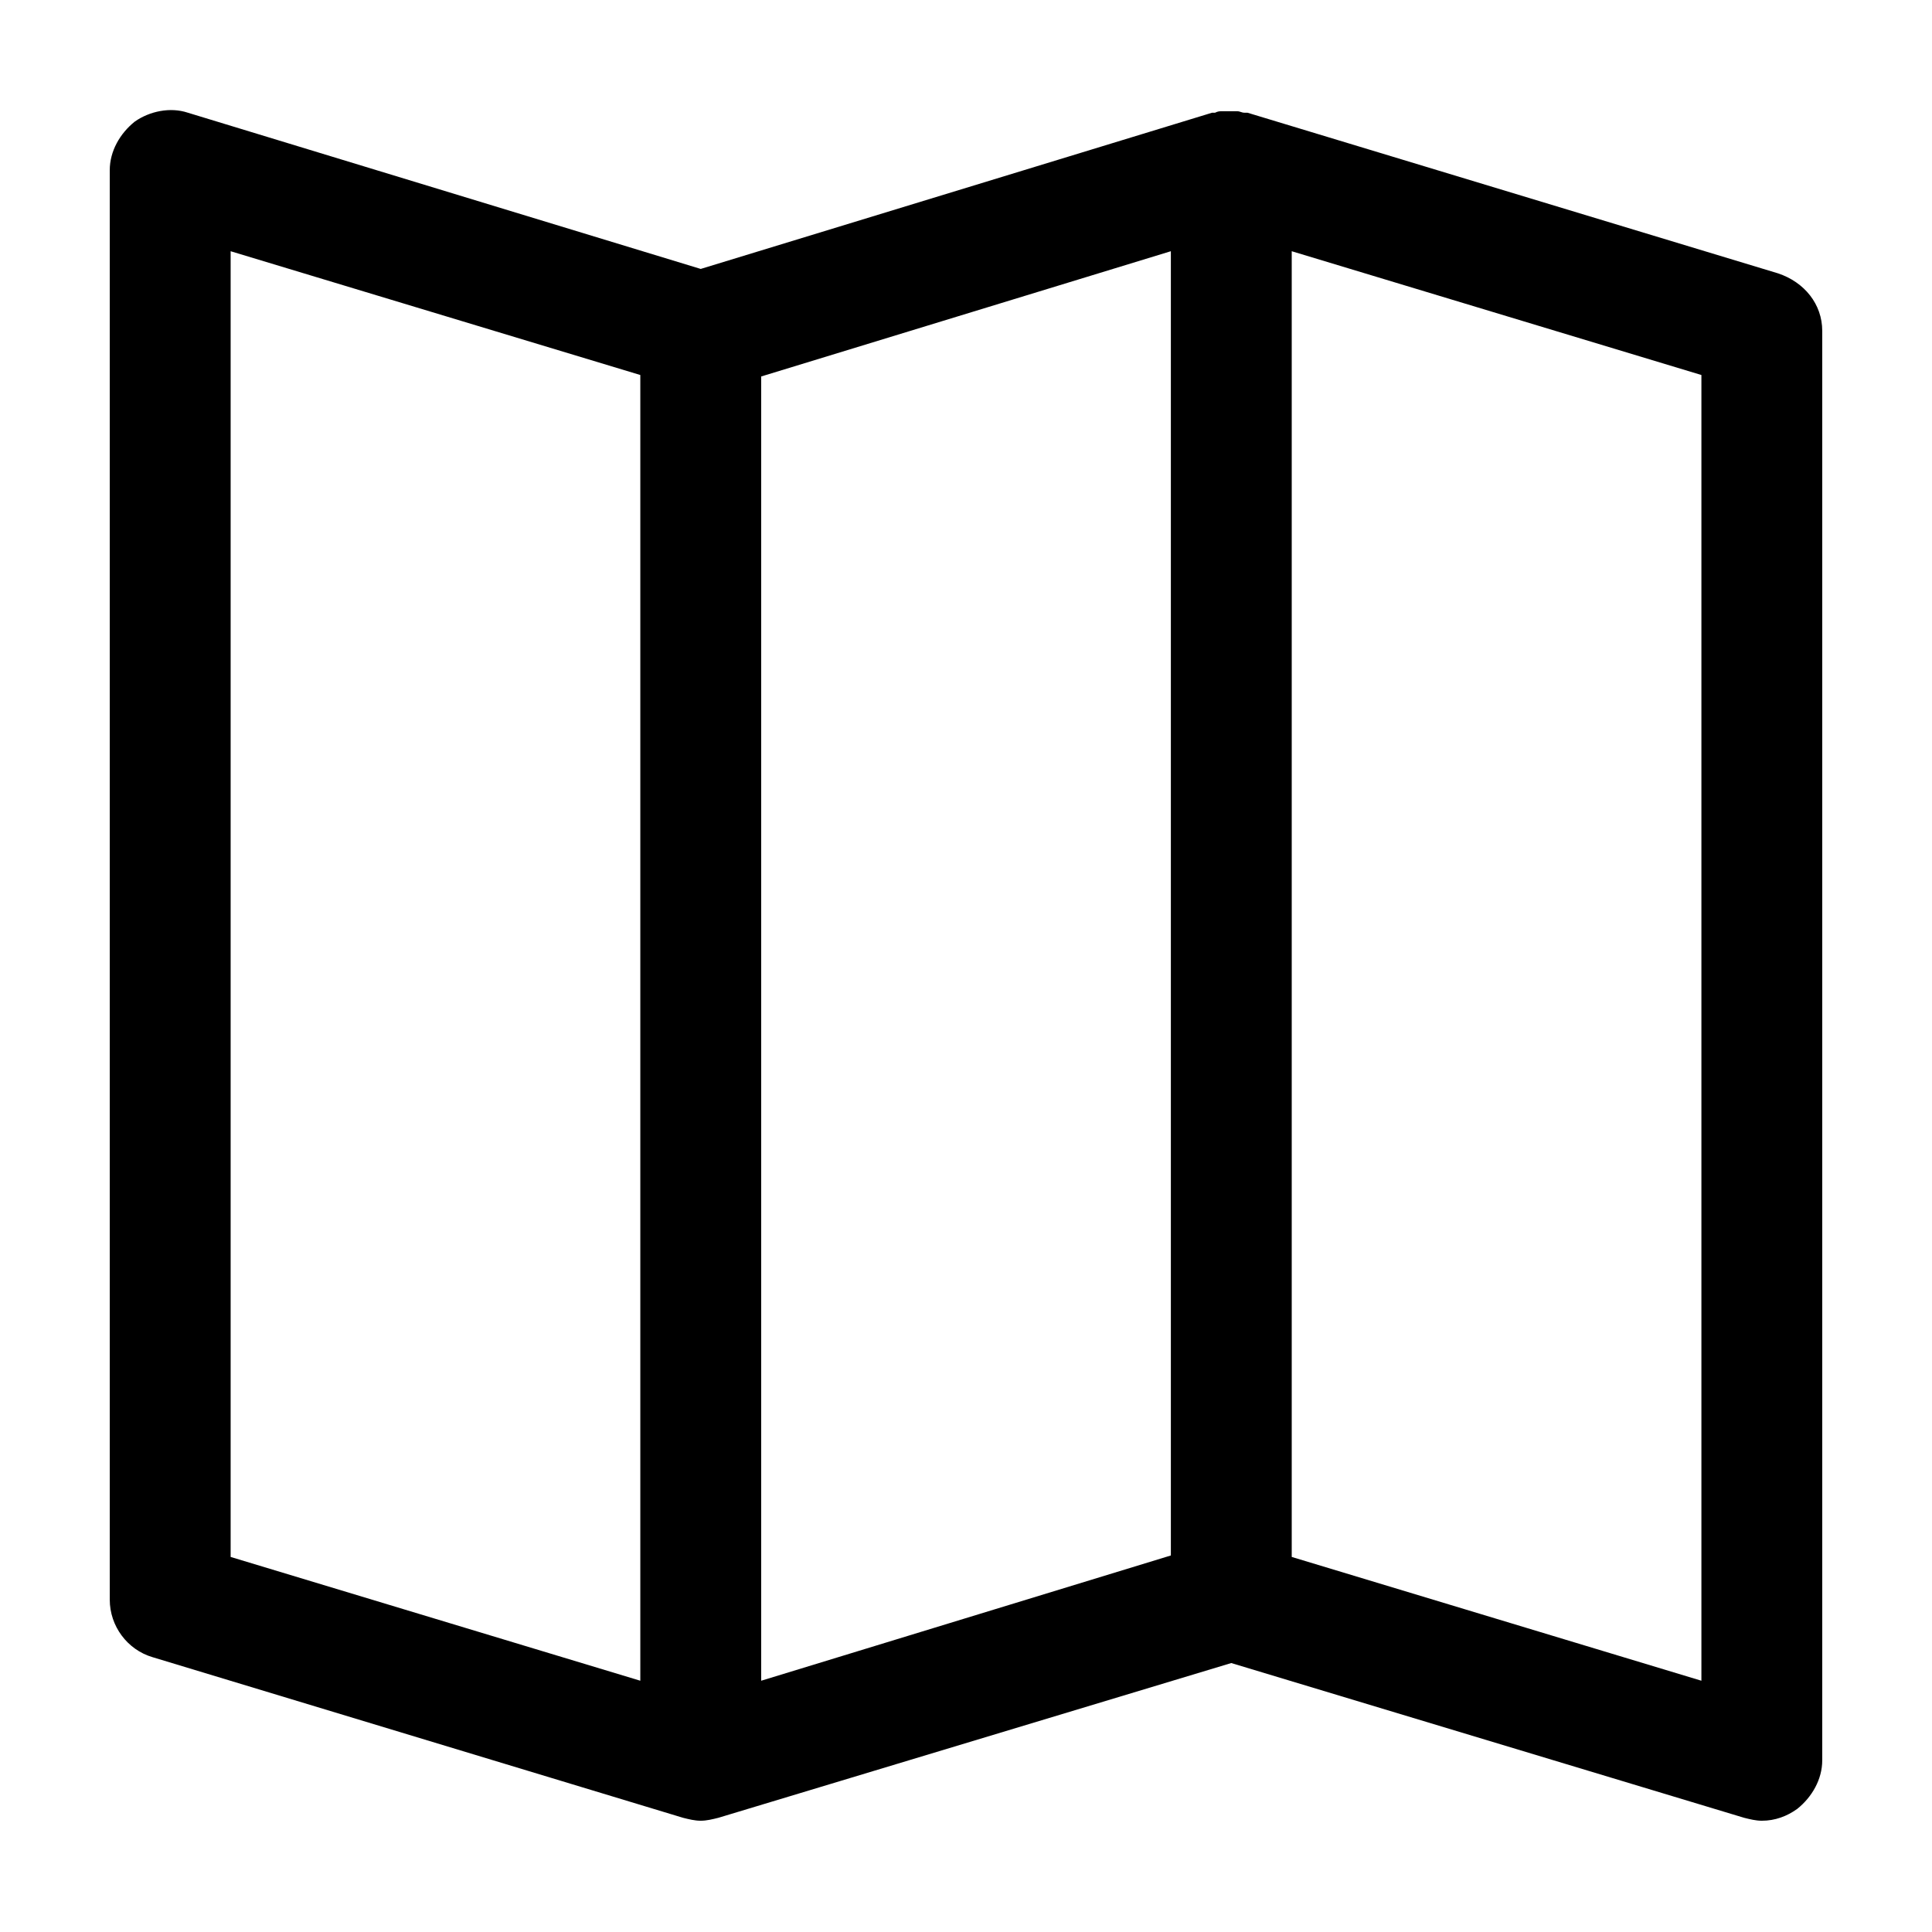
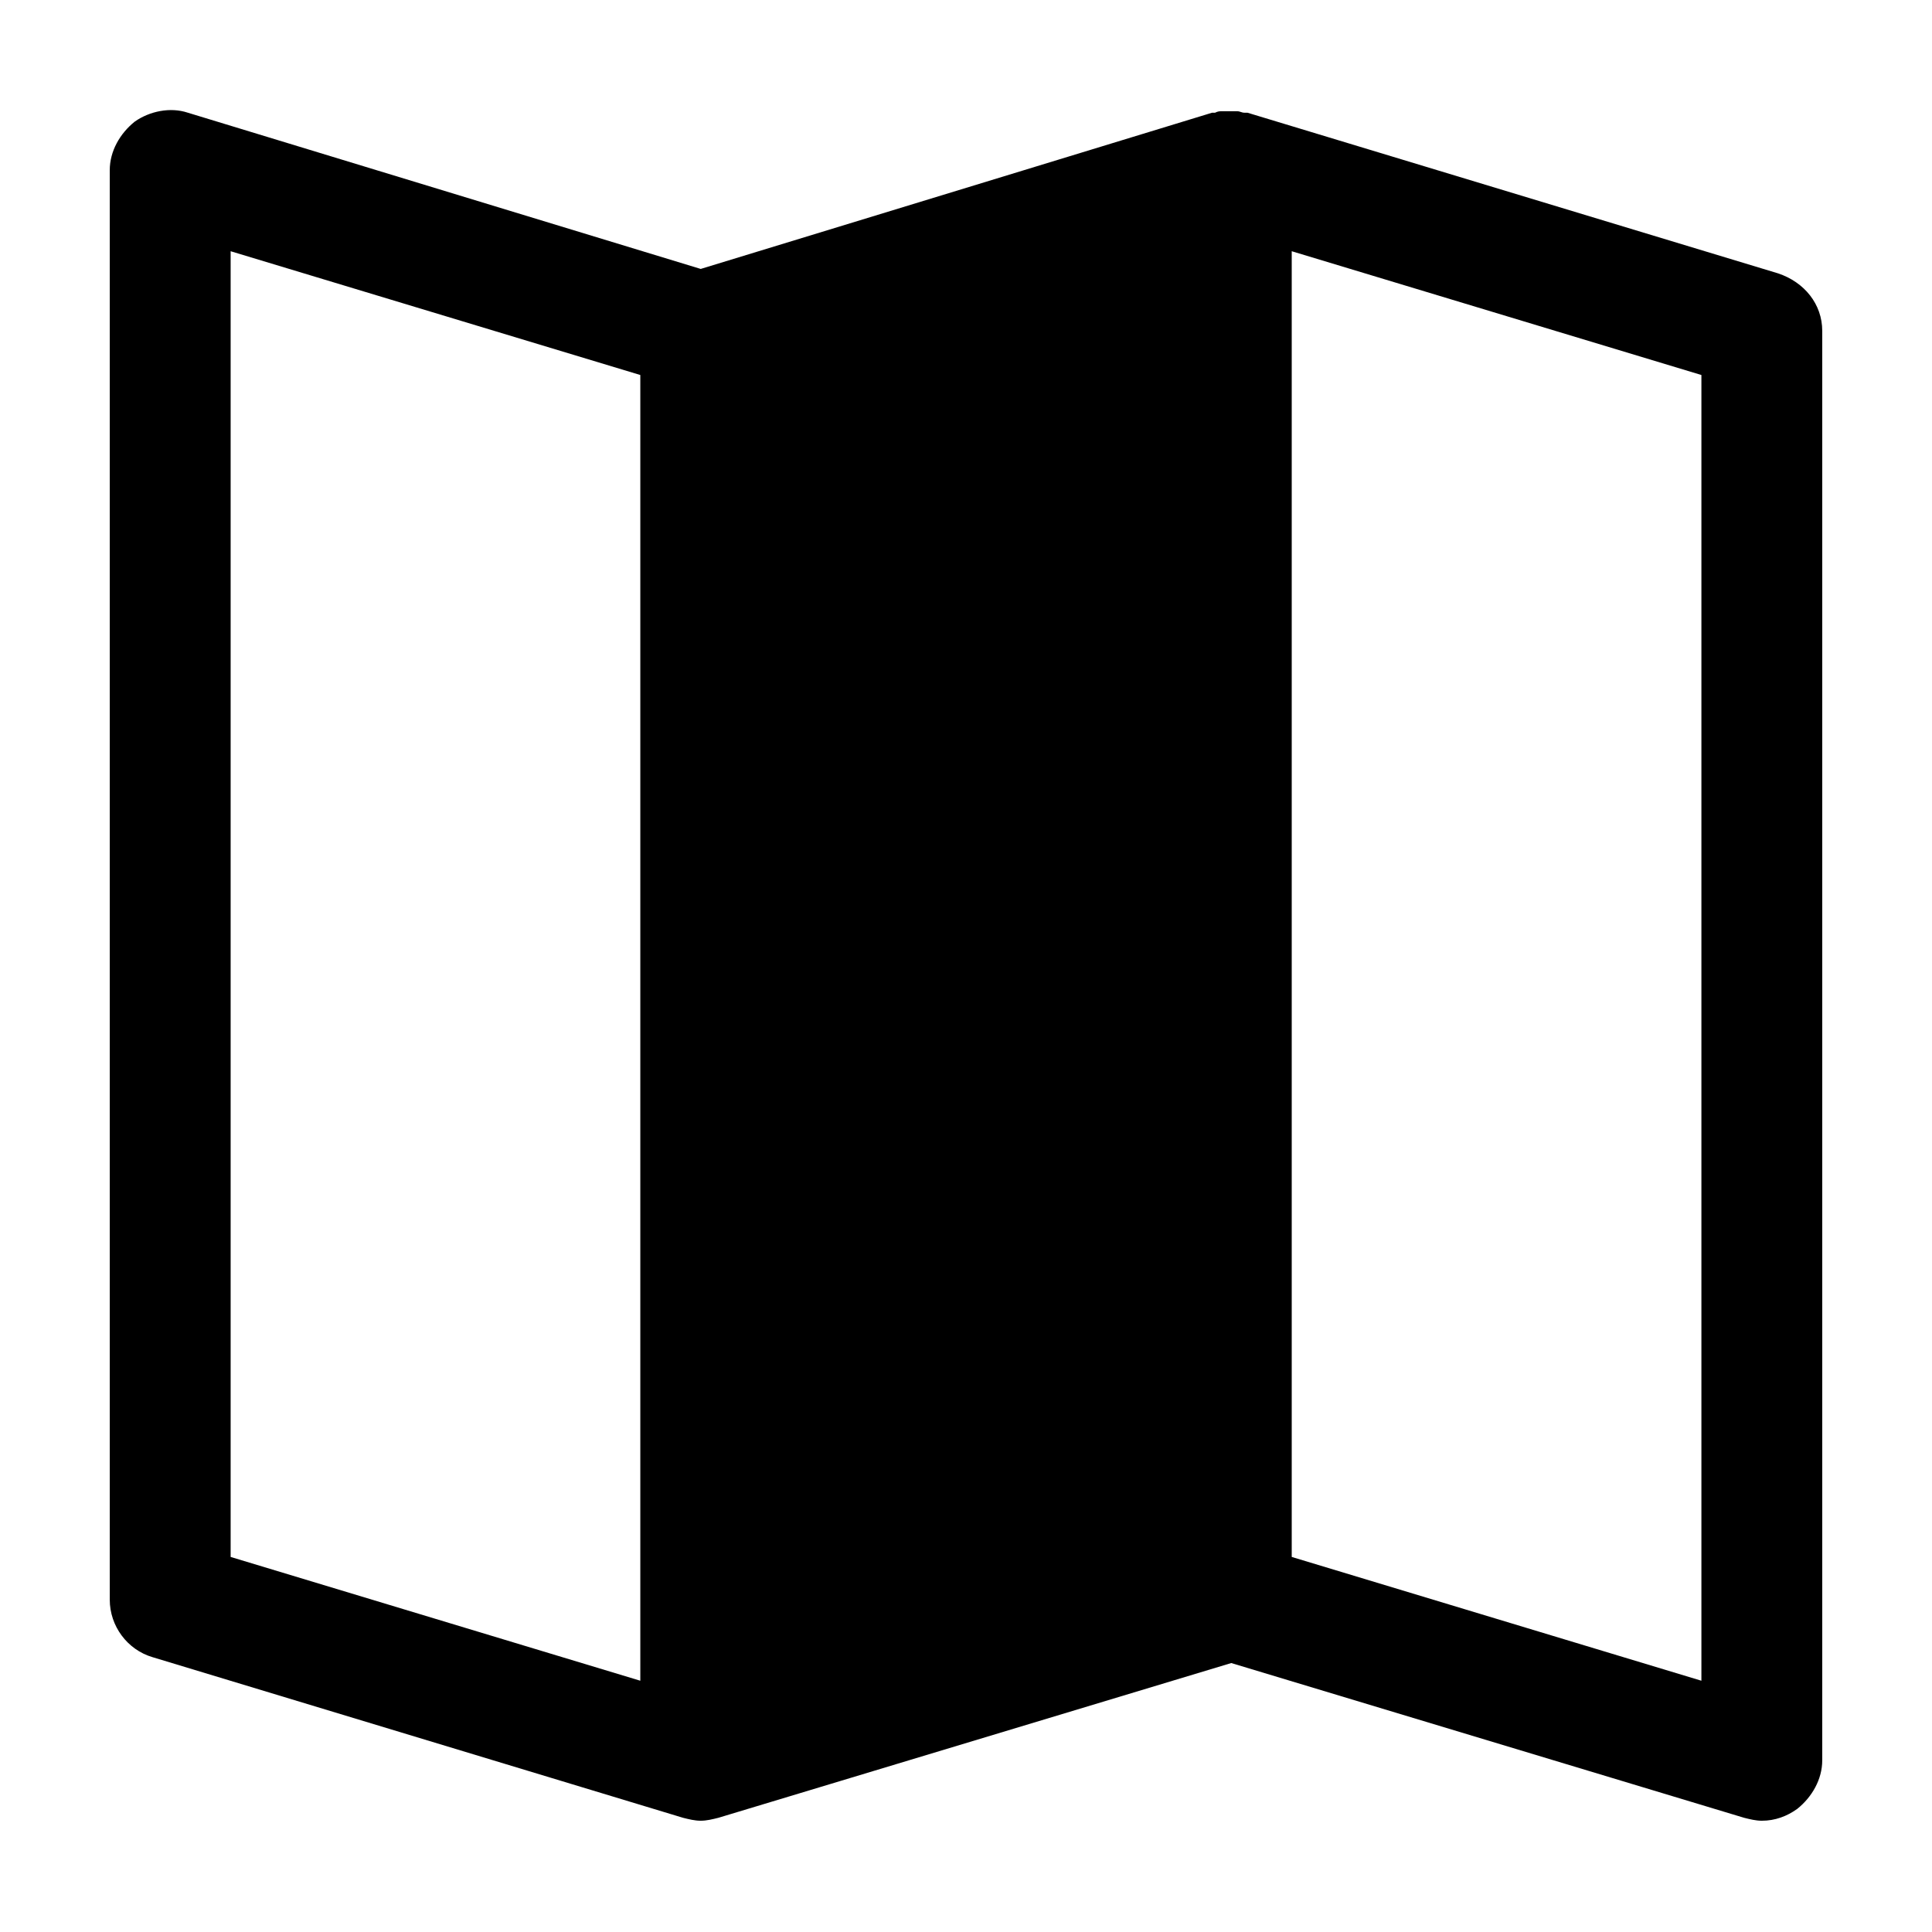
<svg xmlns="http://www.w3.org/2000/svg" fill="#000000" width="800px" height="800px" version="1.1" viewBox="144 144 512 512">
-   <path d="m615.19 216.44-140.6-42.57h-0.781c-0.781 0-1.172-0.391-1.953-0.391h-1.953-1.953c-0.781 0-1.172 0-1.953 0.391h-0.781l-135.52 41.398-135.91-41.398c-4.688-1.562-10.156-0.391-14.059 2.344-3.906 3.125-6.641 7.812-6.641 12.887v378.83c0 7.031 4.688 13.277 11.324 15.23l140.6 42.57c1.562 0.391 3.125 0.781 4.688 0.781s3.125-0.391 4.688-0.781l135.91-41.008 135.91 41.008c1.562 0.391 3.125 0.781 4.688 0.781 3.516 0 6.641-1.172 9.375-3.125 3.906-3.125 6.641-7.812 6.641-12.887v-378.83c-0.004-7.031-4.688-12.887-11.719-15.23zm-301.5 372.97-108.57-32.805v-346.03l108.57 32.805zm140.6-33.195-108.57 33.195v-345.64l108.57-33.195zm140.6 33.195-108.57-32.805v-346.03l108.57 32.805z" />
+   <path d="m615.19 216.44-140.6-42.57h-0.781c-0.781 0-1.172-0.391-1.953-0.391h-1.953-1.953c-0.781 0-1.172 0-1.953 0.391h-0.781l-135.52 41.398-135.91-41.398c-4.688-1.562-10.156-0.391-14.059 2.344-3.906 3.125-6.641 7.812-6.641 12.887v378.83c0 7.031 4.688 13.277 11.324 15.23l140.6 42.57c1.562 0.391 3.125 0.781 4.688 0.781s3.125-0.391 4.688-0.781l135.91-41.008 135.91 41.008c1.562 0.391 3.125 0.781 4.688 0.781 3.516 0 6.641-1.172 9.375-3.125 3.906-3.125 6.641-7.812 6.641-12.887v-378.83c-0.004-7.031-4.688-12.887-11.719-15.23zm-301.5 372.97-108.57-32.805v-346.03l108.57 32.805zm140.6-33.195-108.57 33.195l108.57-33.195zm140.6 33.195-108.57-32.805v-346.03l108.57 32.805z" />
</svg>